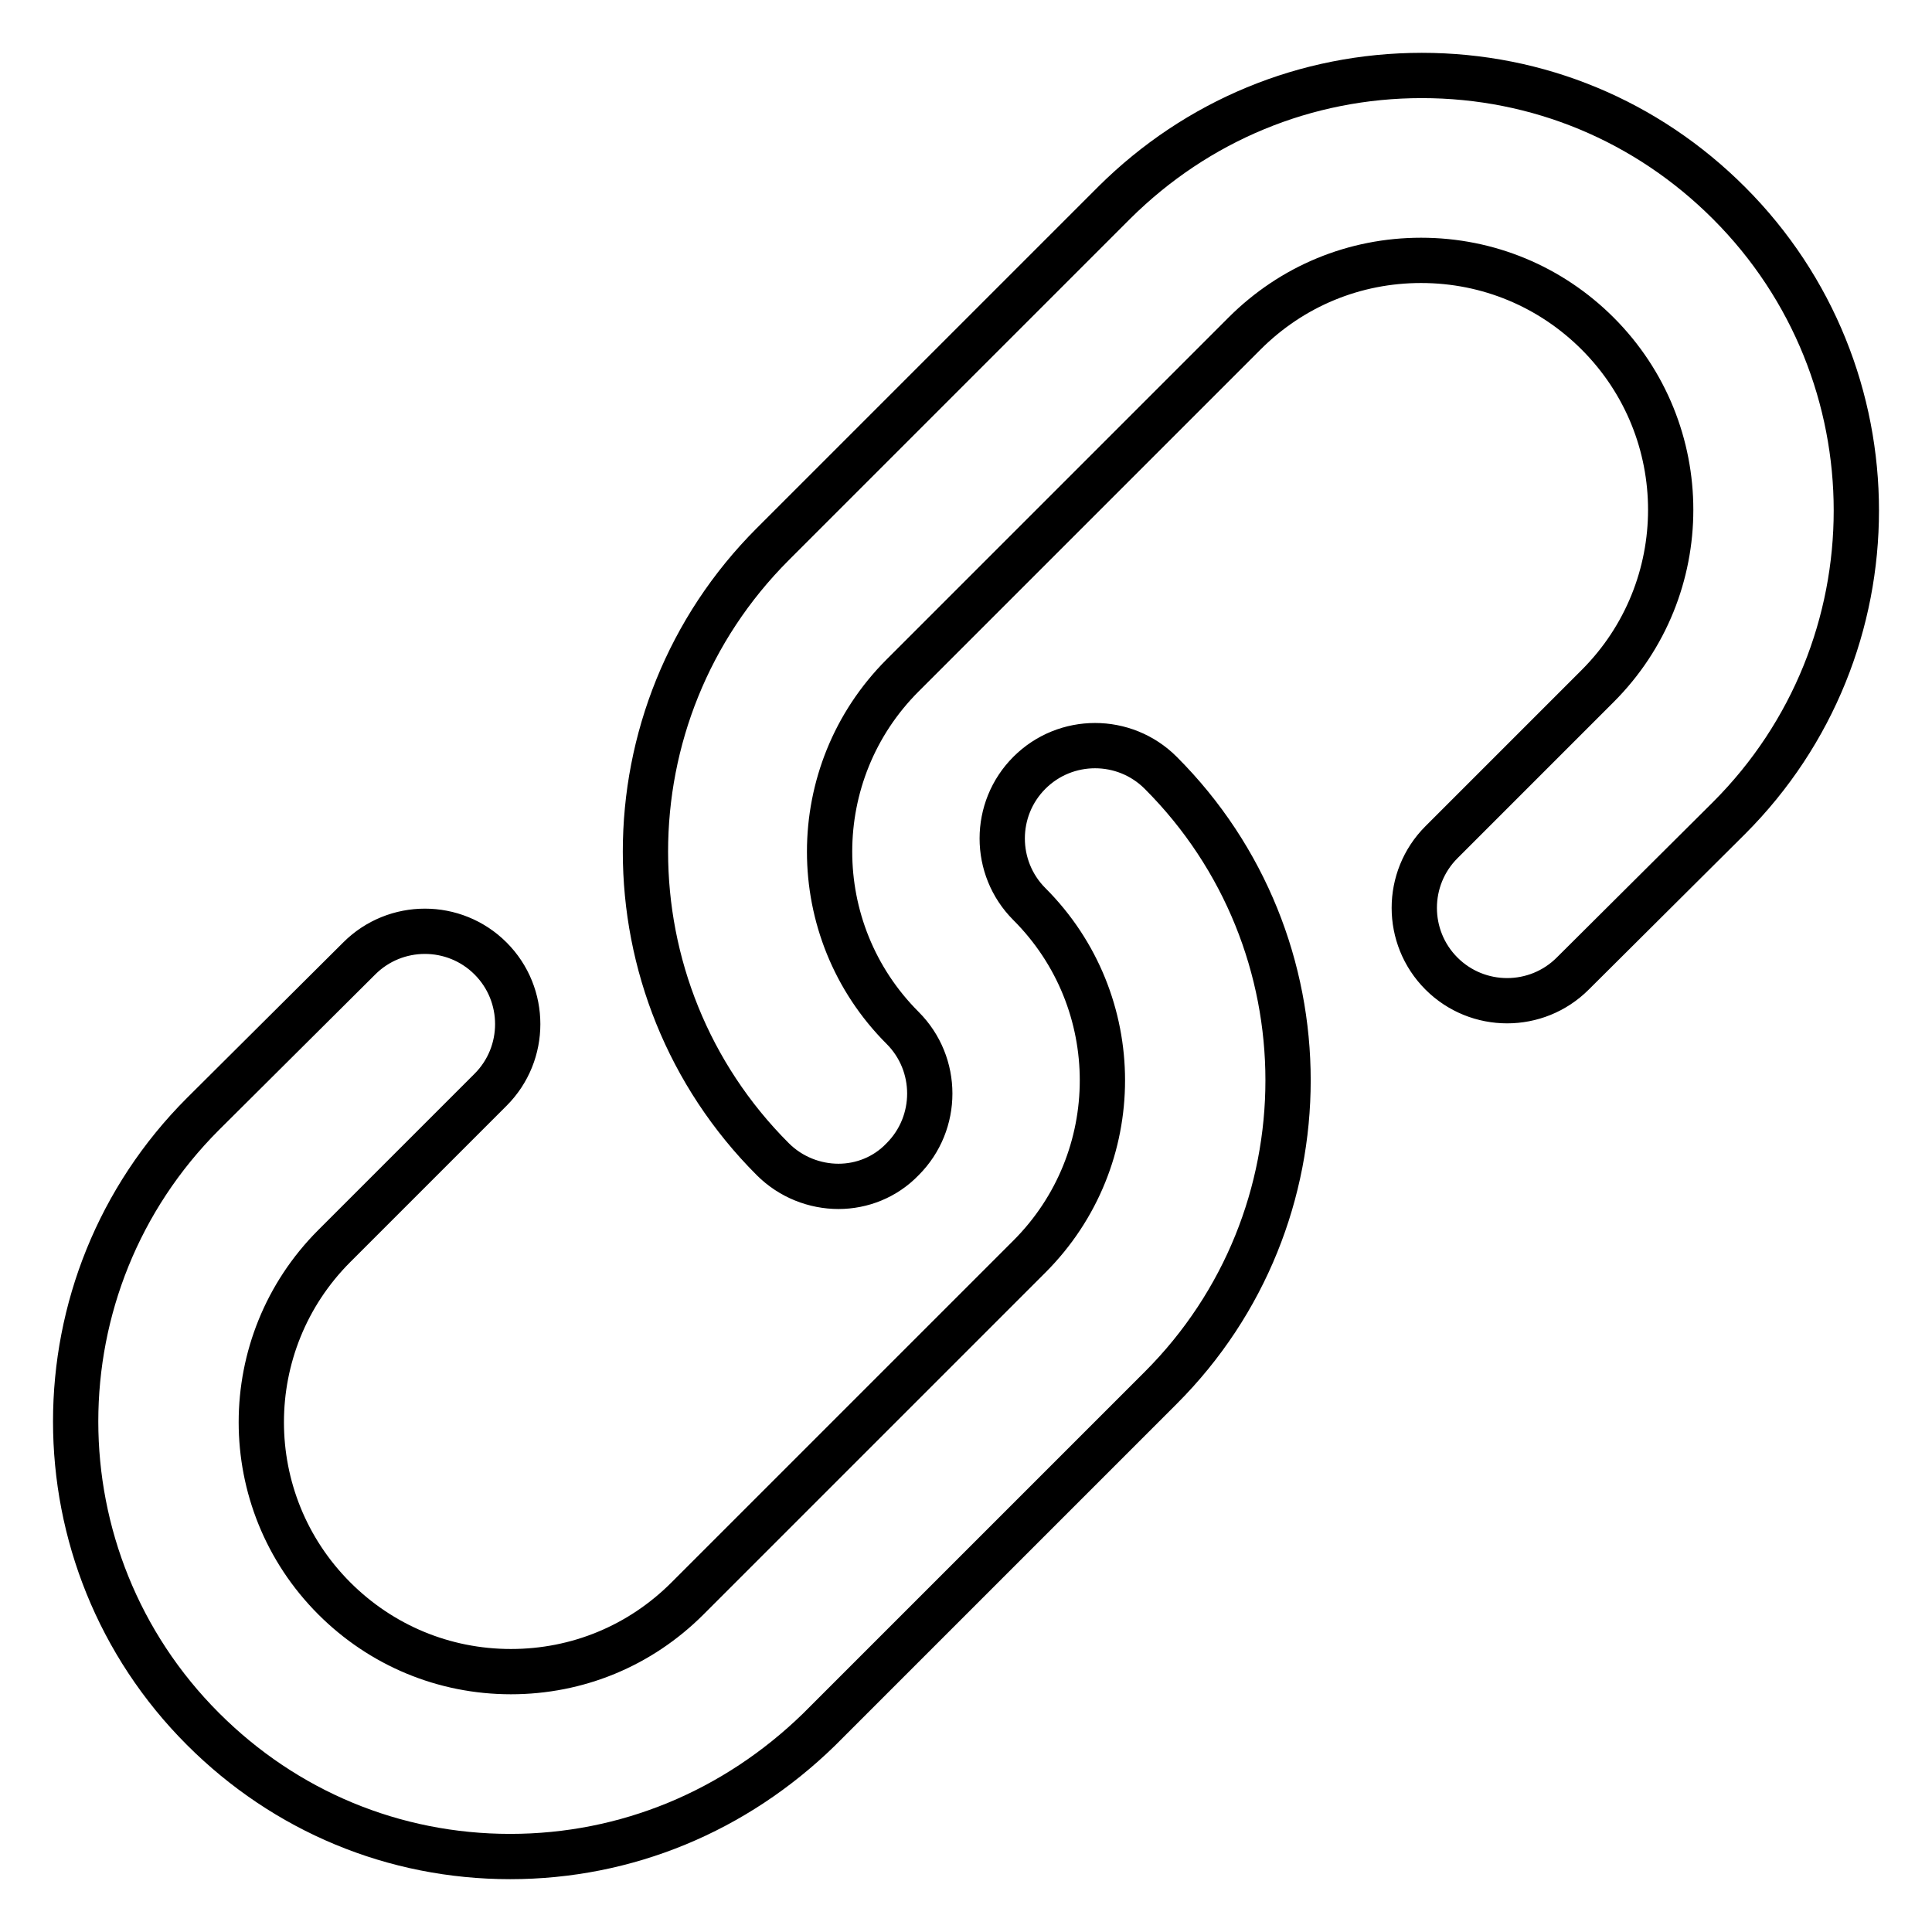
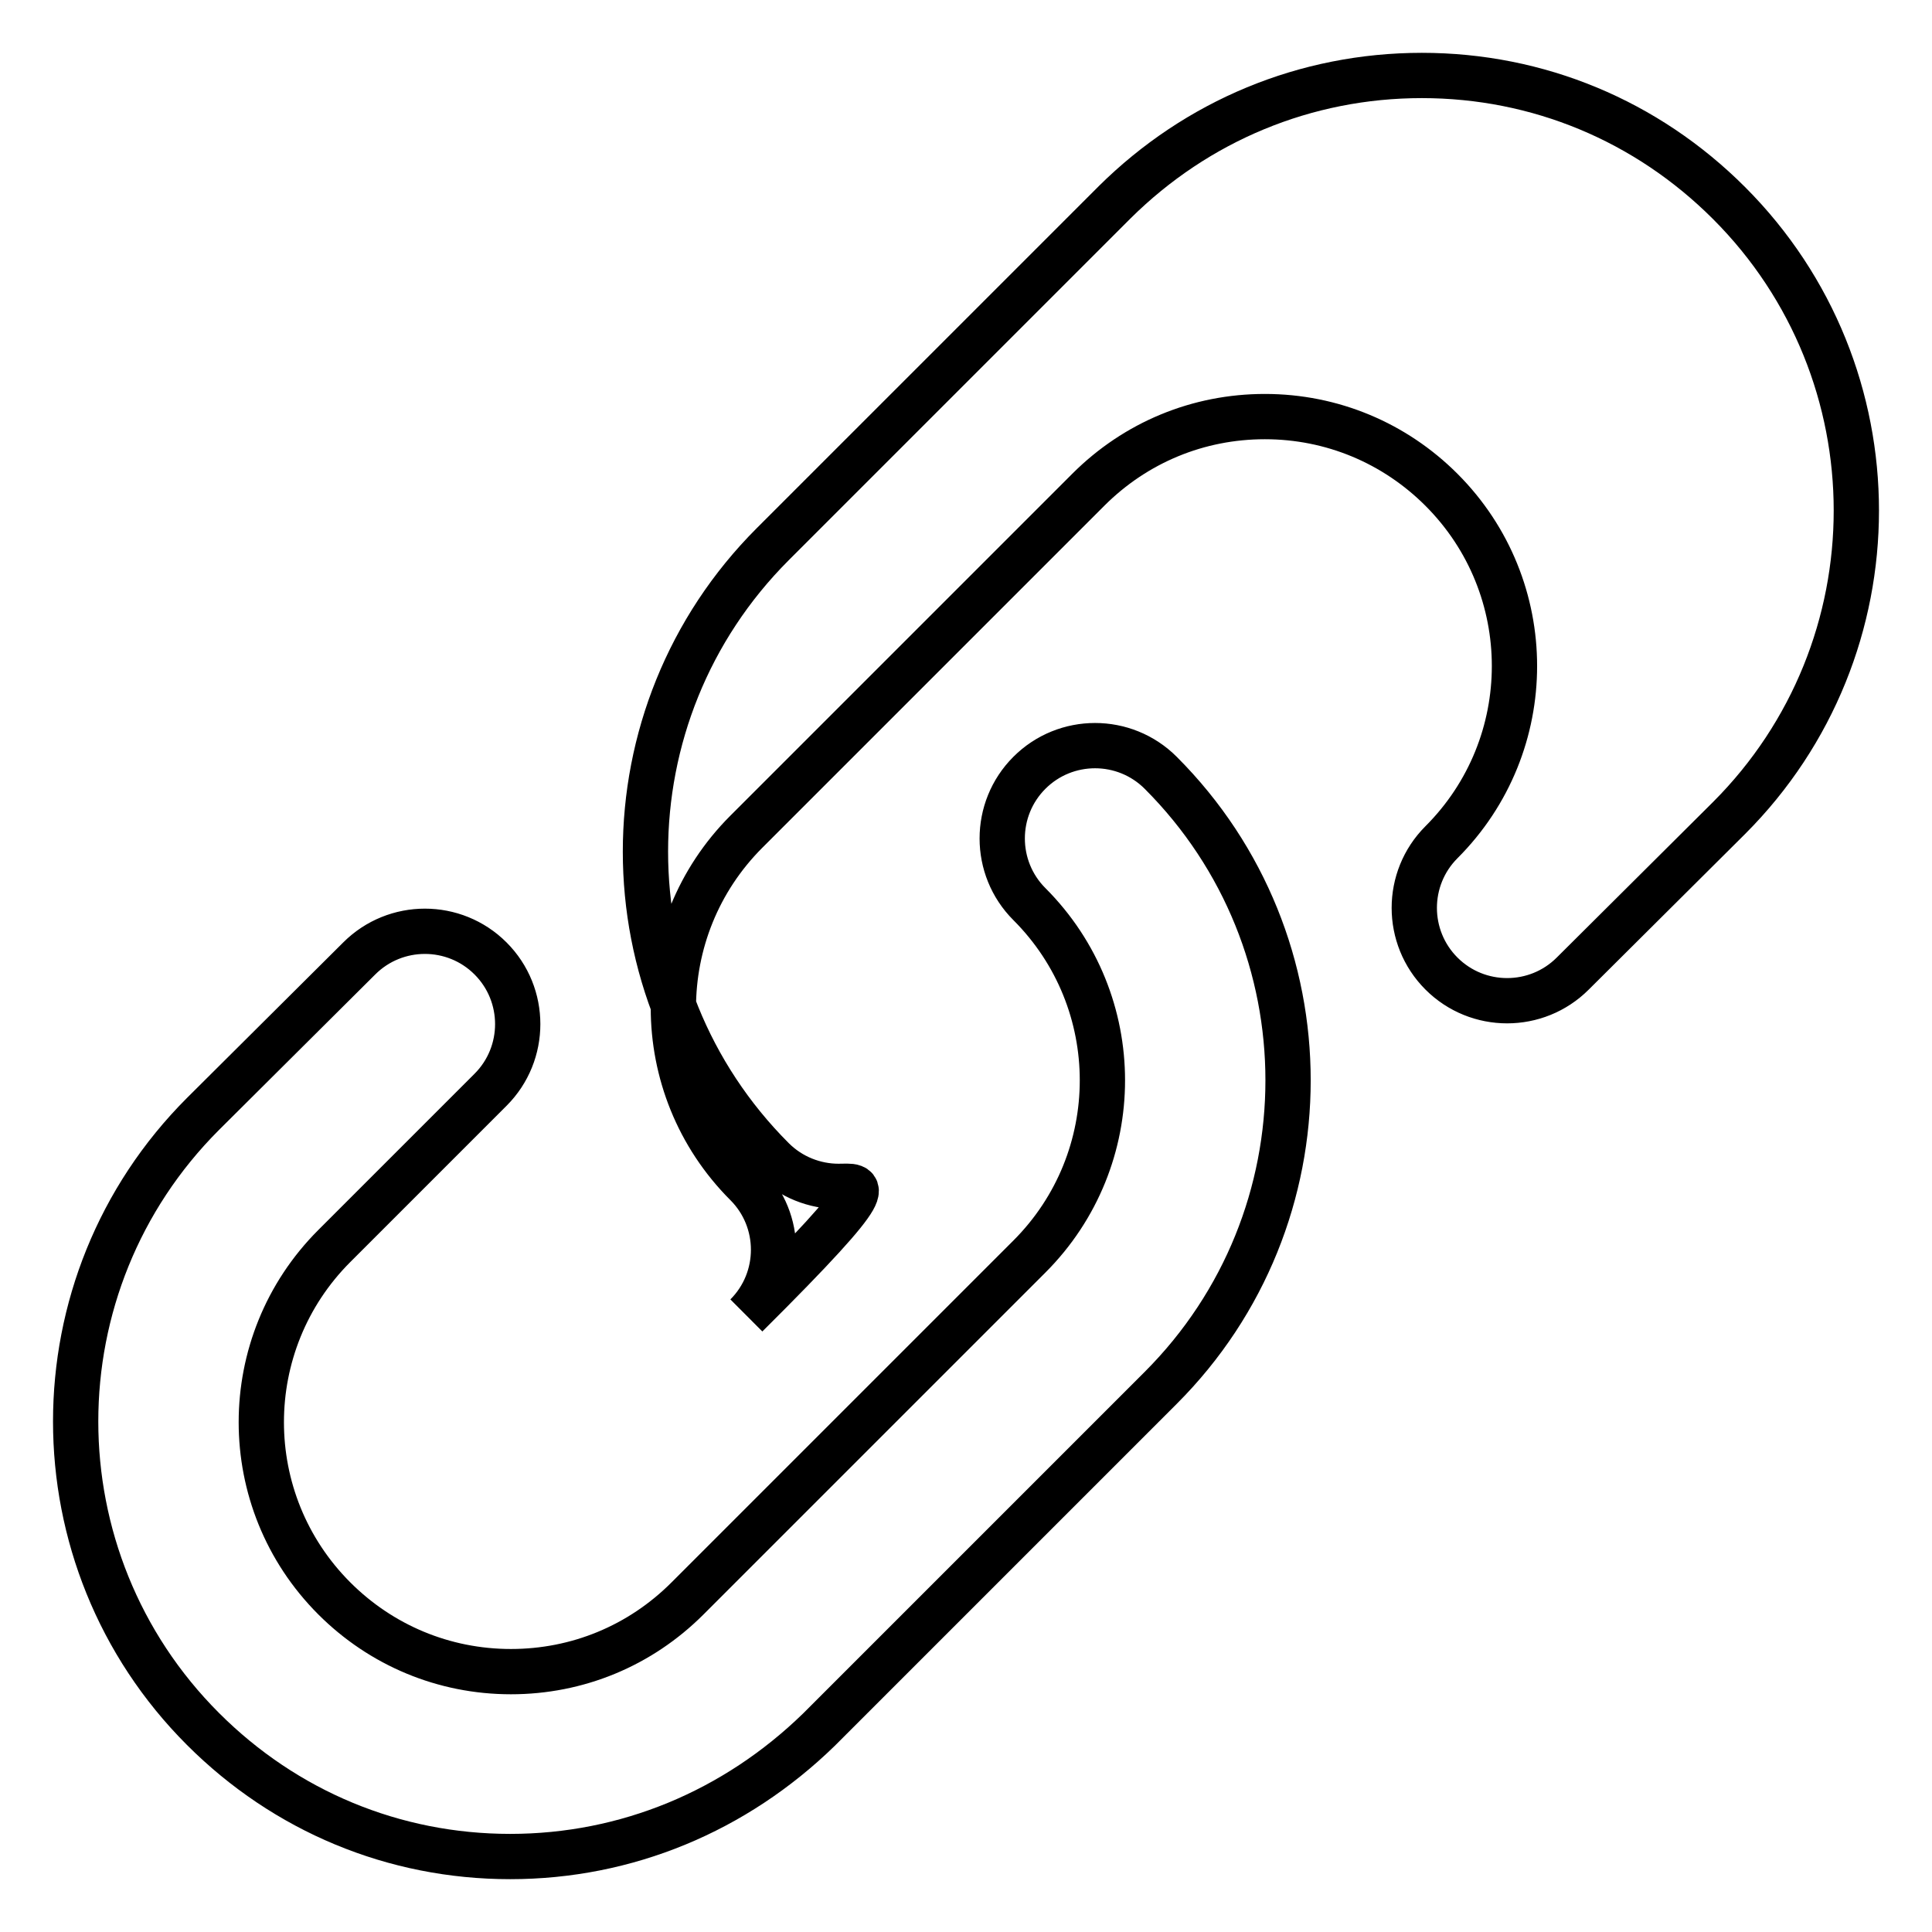
<svg xmlns="http://www.w3.org/2000/svg" version="1.1" x="0px" y="0px" viewBox="0 0 256 256" enable-background="new 0 0 256 256" xml:space="preserve">
  <g>
-     <path stroke-width="6" fill-opacity="0" stroke="#000000" d="M111.1,157.2c-3.1,0-6.3-1.2-8.7-3.6c-22.5-22.5-22.5-59,0-81.5l45.3-45.3C158.6,16,173,10,188.4,10 c15.4,0,29.8,6,40.7,16.9c22.5,22.5,22.5,59,0,81.5L208.4,129c-4.8,4.8-12.6,4.8-17.4,0c-4.8-4.8-4.8-12.6,0-17.4l20.7-20.7 c12.9-12.9,12.9-33.8,0-46.7c-6.2-6.2-14.5-9.7-23.4-9.7c-8.8,0-17.1,3.4-23.4,9.7l-45.3,45.3c-12.9,12.9-12.9,33.8,0,46.7 c4.8,4.8,4.8,12.6,0,17.4C117.3,156,114.2,157.2,111.1,157.2L111.1,157.2z M67.6,246c-15.4,0-29.8-6-40.7-16.9 c-22.5-22.5-22.5-59,0-81.5L47.6,127c4.8-4.8,12.6-4.8,17.4,0c4.8,4.8,4.8,12.6,0,17.4l-20.7,20.7c-12.9,12.9-12.9,33.8,0,46.7 c6.2,6.2,14.5,9.7,23.4,9.7c8.8,0,17.1-3.4,23.4-9.7l45.3-45.3c12.9-12.9,12.9-33.8,0-46.7c-4.8-4.8-4.8-12.6,0-17.4 c4.8-4.8,12.6-4.8,17.4,0c22.5,22.5,22.5,59,0,81.5l-45.3,45.3C97.4,240,83,246,67.6,246L67.6,246z" />
+     <path stroke-width="6" fill-opacity="0" stroke="#000000" d="M111.1,157.2c-3.1,0-6.3-1.2-8.7-3.6c-22.5-22.5-22.5-59,0-81.5l45.3-45.3C158.6,16,173,10,188.4,10 c15.4,0,29.8,6,40.7,16.9c22.5,22.5,22.5,59,0,81.5L208.4,129c-4.8,4.8-12.6,4.8-17.4,0c-4.8-4.8-4.8-12.6,0-17.4c12.9-12.9,12.9-33.8,0-46.7c-6.2-6.2-14.5-9.7-23.4-9.7c-8.8,0-17.1,3.4-23.4,9.7l-45.3,45.3c-12.9,12.9-12.9,33.8,0,46.7 c4.8,4.8,4.8,12.6,0,17.4C117.3,156,114.2,157.2,111.1,157.2L111.1,157.2z M67.6,246c-15.4,0-29.8-6-40.7-16.9 c-22.5-22.5-22.5-59,0-81.5L47.6,127c4.8-4.8,12.6-4.8,17.4,0c4.8,4.8,4.8,12.6,0,17.4l-20.7,20.7c-12.9,12.9-12.9,33.8,0,46.7 c6.2,6.2,14.5,9.7,23.4,9.7c8.8,0,17.1-3.4,23.4-9.7l45.3-45.3c12.9-12.9,12.9-33.8,0-46.7c-4.8-4.8-4.8-12.6,0-17.4 c4.8-4.8,12.6-4.8,17.4,0c22.5,22.5,22.5,59,0,81.5l-45.3,45.3C97.4,240,83,246,67.6,246L67.6,246z" />
  </g>
</svg>